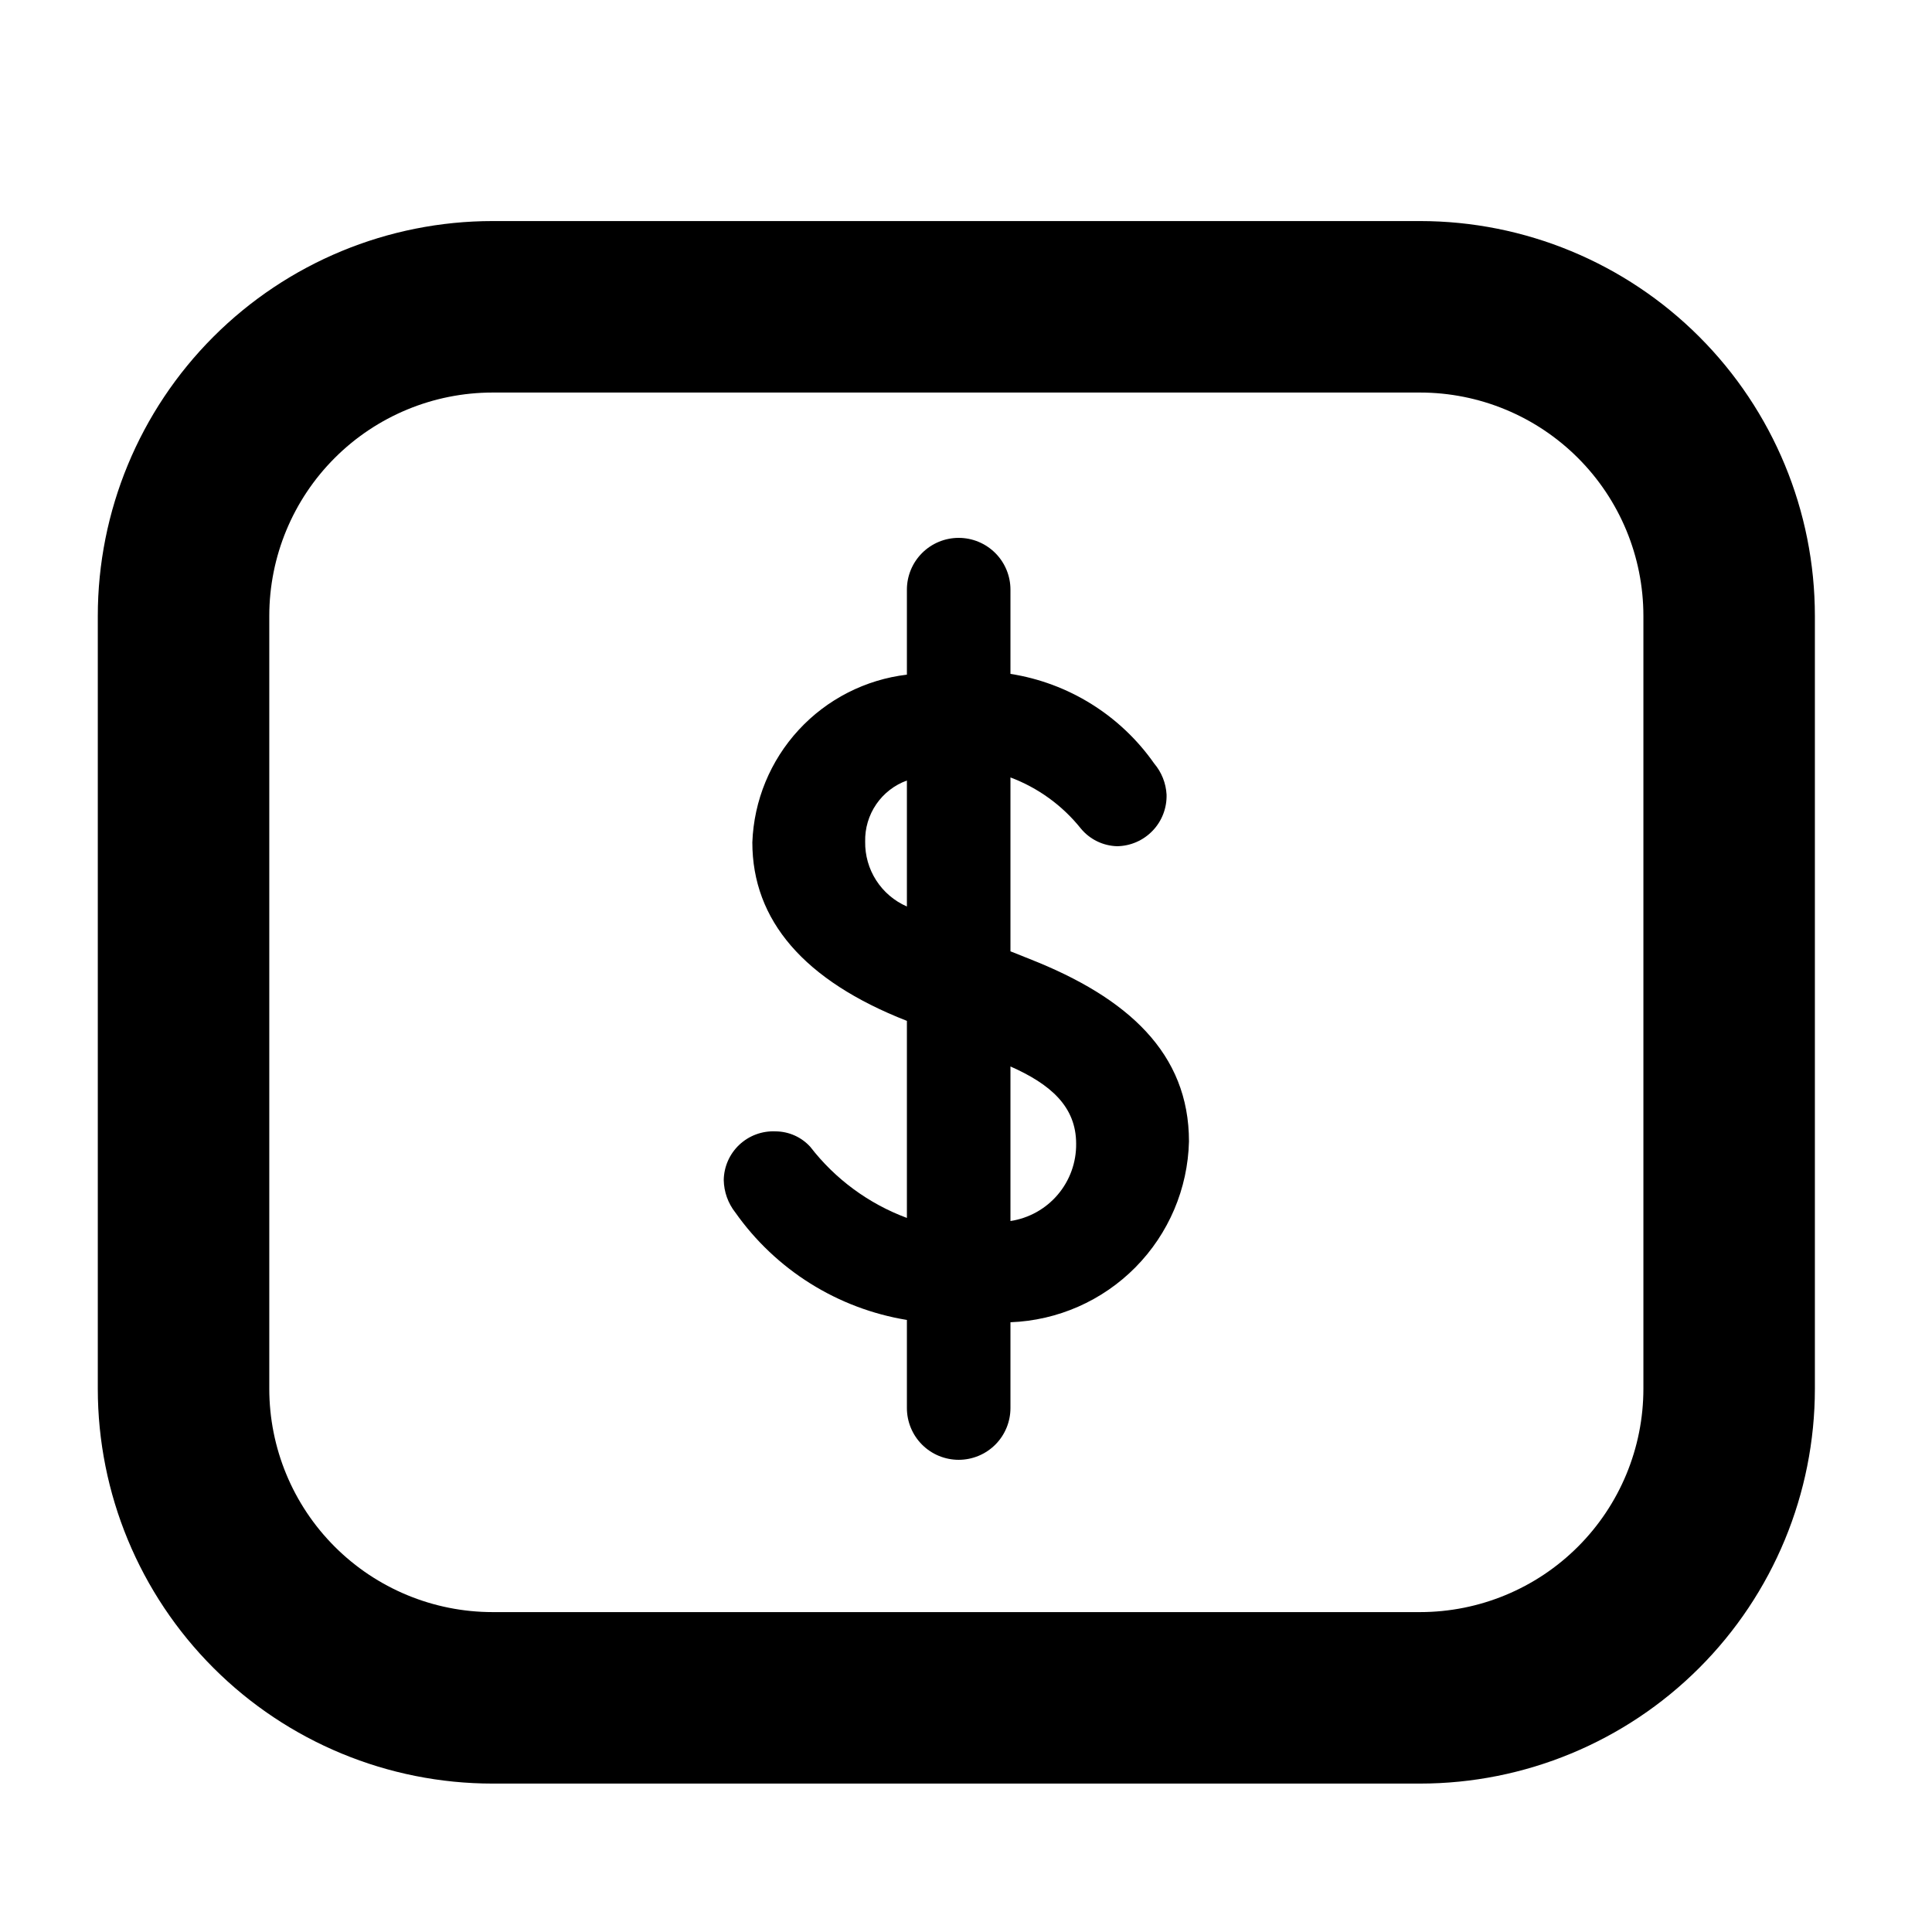
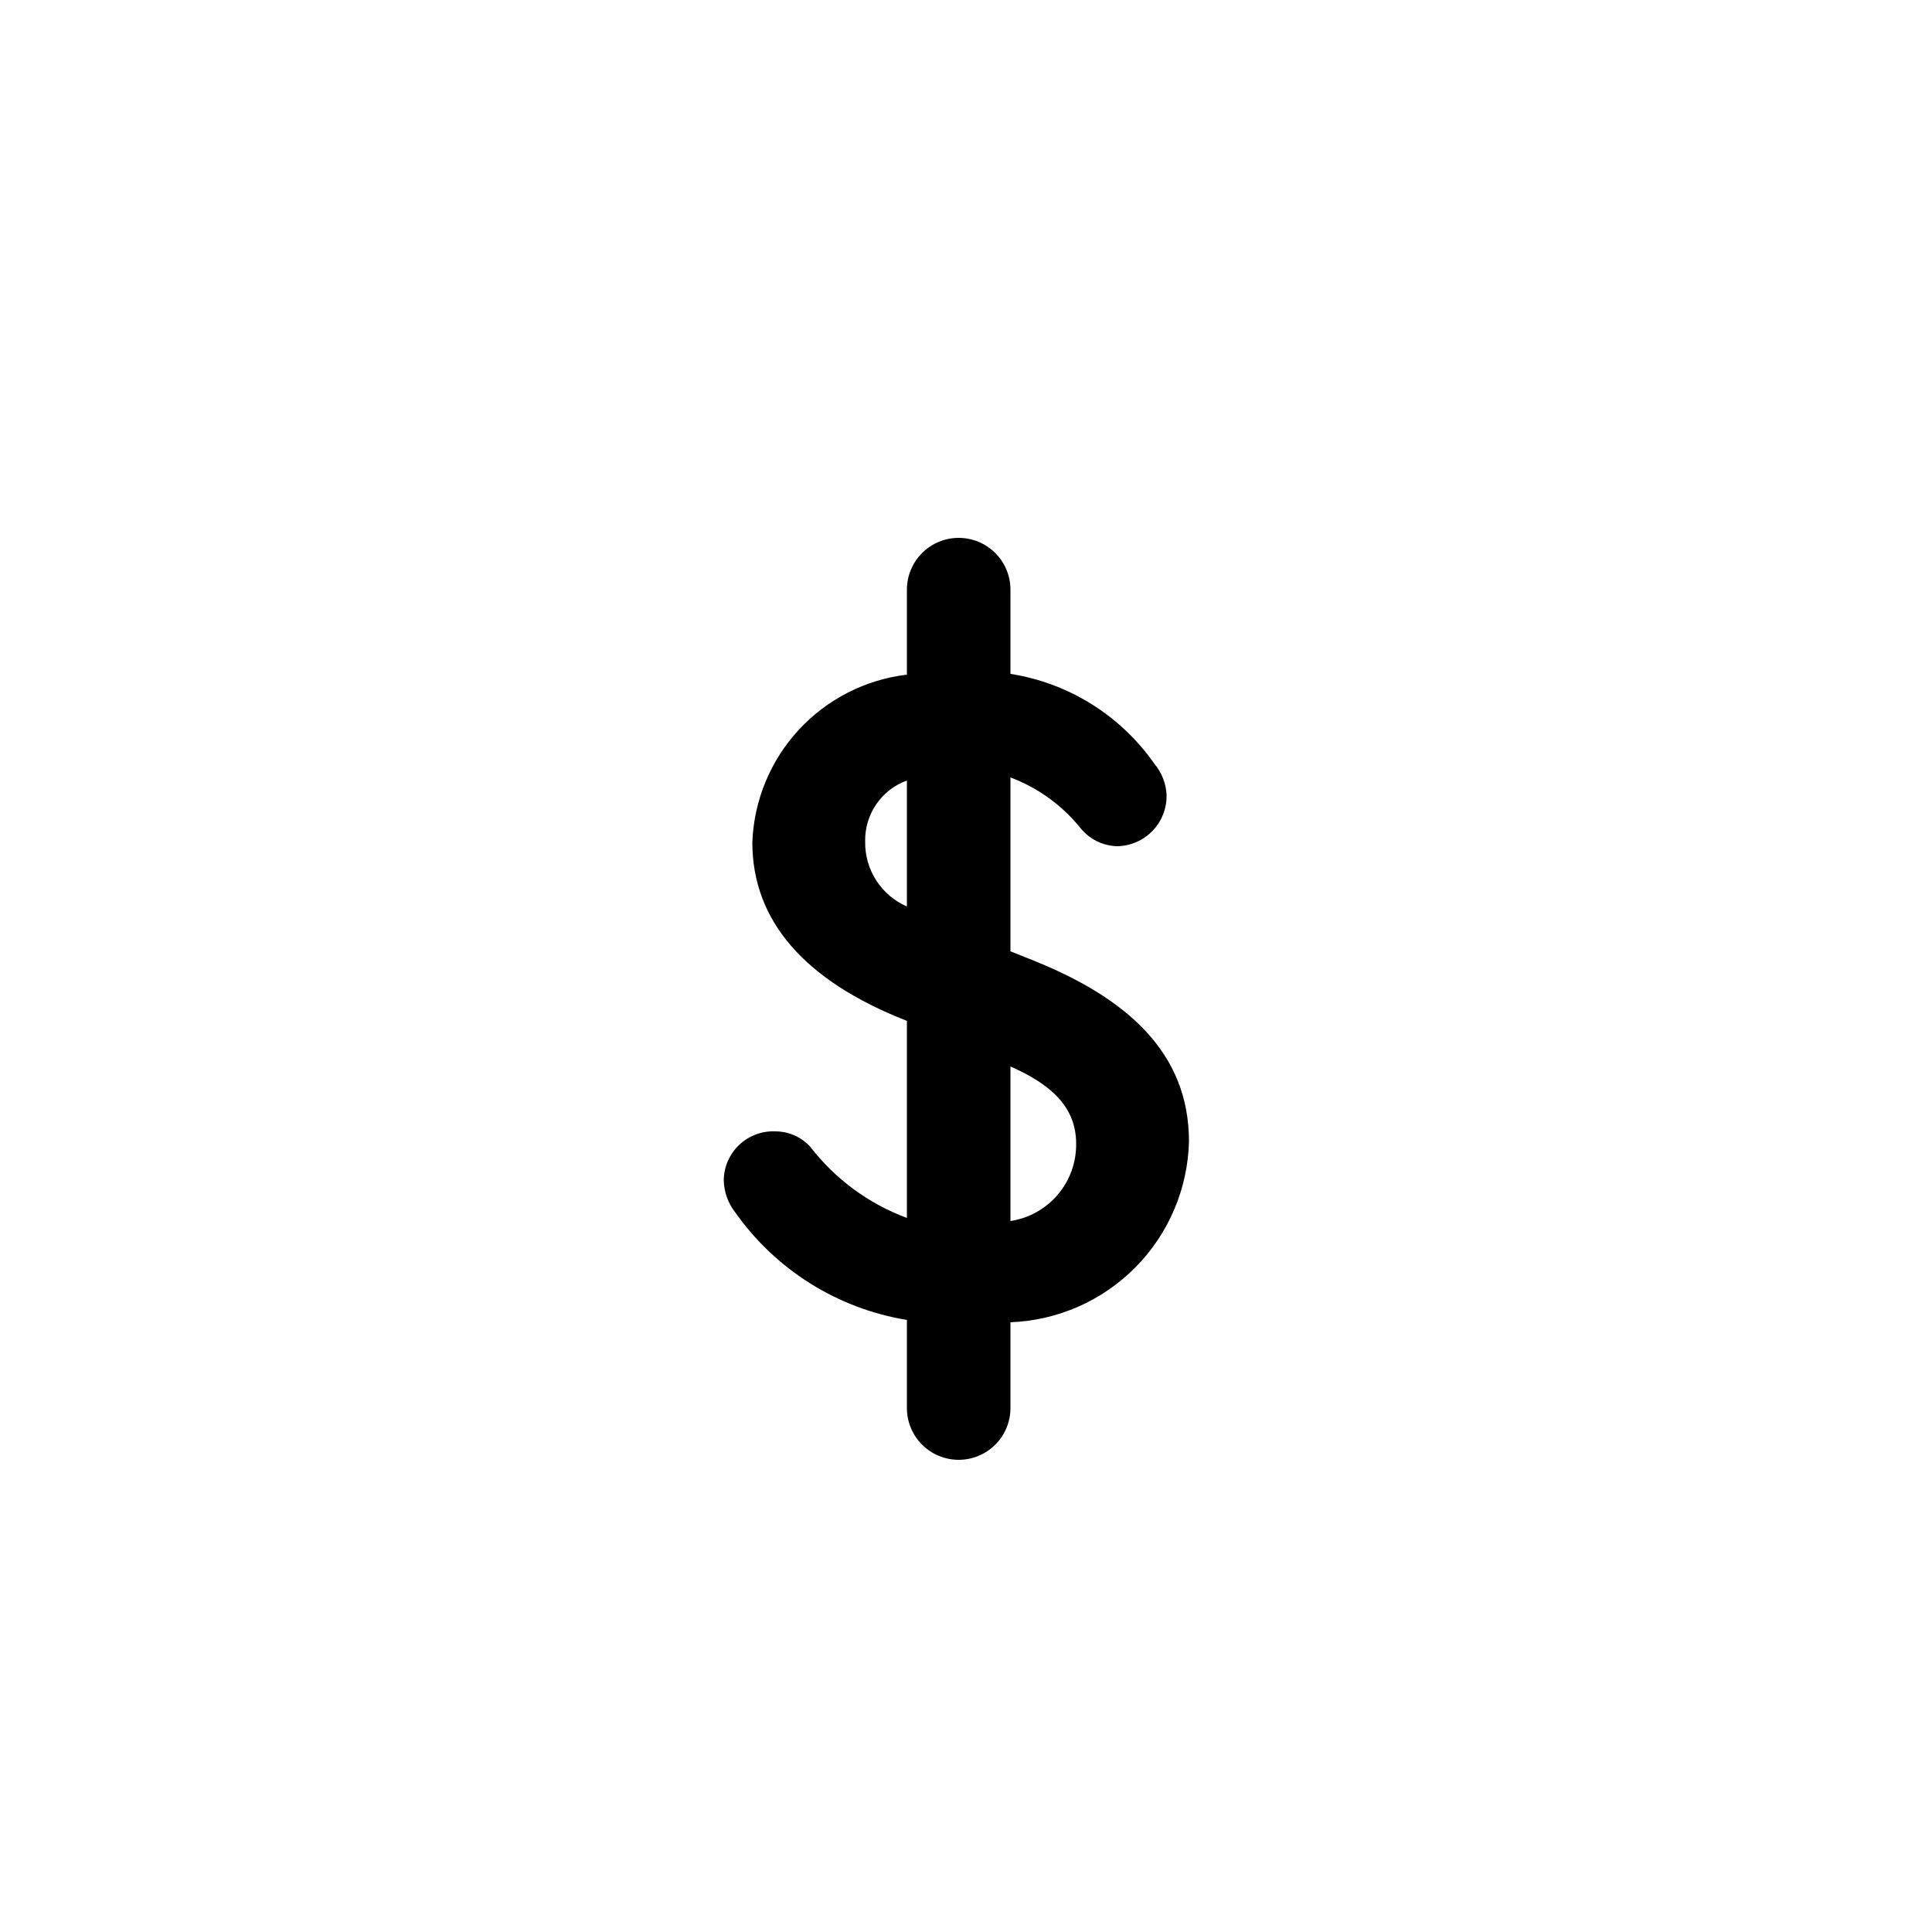
<svg xmlns="http://www.w3.org/2000/svg" width="200px" height="200px" viewBox="0 0 200 200" version="1.1">
  <title>raise</title>
  <g id="raise" stroke="none" fill="none" fill-rule="evenodd" stroke-width="1">
    <g id="Group" transform="translate(19, 31.76)">
      <path d="M85.602,105.119 L85.602,114 C85.602,114.704 85.463,115.4 85.194,116.051 C84.925,116.701 84.53,117.293 84.032,117.791 C83.534,118.289 82.943,118.682 82.294,118.951 C81.643,119.22 80.946,119.359 80.242,119.359 C79.538,119.359 78.841,119.22 78.19,118.951 C77.54,118.682 76.95,118.289 76.452,117.791 C75.954,117.293 75.559,116.701 75.29,116.051 C75.021,115.4 74.882,114.704 74.882,114 L74.882,104.881 C71.332,104.298 67.934,103.015 64.885,101.106 C61.835,99.196 59.197,96.699 57.122,93.759 C56.366,92.8 55.945,91.621 55.922,90.4 C55.932,89.714 56.08,89.036 56.357,88.408 C56.634,87.78 57.034,87.215 57.534,86.744 C58.034,86.274 58.624,85.91 59.267,85.672 C59.911,85.434 60.596,85.327 61.282,85.359 C61.96,85.361 62.631,85.506 63.25,85.781 C63.87,86.057 64.426,86.459 64.882,86.961 C67.461,90.301 70.926,92.851 74.882,94.32 L74.882,73.92 C64.242,69.76 58.882,63.519 58.882,55.439 C59.042,51.114 60.742,46.988 63.676,43.805 C66.61,40.622 70.583,38.592 74.882,38.08 L74.882,29.279 C74.882,28.575 75.021,27.879 75.29,27.229 C75.559,26.578 75.954,25.988 76.452,25.49 C76.95,24.992 77.54,24.598 78.19,24.328 C78.841,24.059 79.538,23.92 80.242,23.92 C80.946,23.92 81.643,24.059 82.294,24.328 C82.943,24.598 83.534,24.992 84.032,25.49 C84.53,25.988 84.925,26.578 85.194,27.229 C85.463,27.879 85.602,28.575 85.602,29.279 L85.602,38 C88.579,38.466 91.431,39.528 93.988,41.123 C96.545,42.718 98.754,44.811 100.482,47.279 C101.244,48.179 101.694,49.303 101.762,50.48 C101.783,51.17 101.667,51.855 101.421,52.5 C101.174,53.144 100.802,53.734 100.325,54.232 C99.848,54.731 99.277,55.131 98.645,55.407 C98.013,55.683 97.332,55.83 96.642,55.84 C95.92,55.82 95.21,55.646 94.562,55.328 C93.913,55.011 93.34,54.558 92.882,54 C90.974,51.617 88.46,49.794 85.602,48.721 L85.602,66.721 L87.602,67.519 C97.762,71.519 104.082,77.28 104.082,86.4 C103.963,91.287 101.985,95.943 98.551,99.422 C95.118,102.9 90.486,104.937 85.602,105.119 Z M74.882,62.08 L74.882,49.039 C73.59,49.507 72.479,50.37 71.704,51.504 C70.93,52.638 70.53,53.987 70.562,55.359 C70.538,56.781 70.935,58.179 71.704,59.375 C72.473,60.571 73.578,61.511 74.882,62.08 Z M92.402,86.64 C92.402,82.8 89.762,80.48 85.602,78.64 L85.602,94.64 C87.51,94.351 89.249,93.382 90.498,91.912 C91.748,90.442 92.424,88.57 92.402,86.64 Z" id="Shape" fill="#000000" fill-rule="nonzero" />
-       <path d="M128,0 L32,0 C23.513,0 15.374,3.372 9.373,9.373 C3.371,15.374 0,23.513 0,32 L0,112 C0,120.487 3.371,128.626 9.373,134.627 C15.374,140.628 23.513,144 32,144 L128,144 C136.487,144 144.626,140.628 150.627,134.627 C156.629,128.626 160,120.487 160,112 L160,32 C160,23.513 156.629,15.374 150.627,9.373 C144.626,3.372 136.487,0 128,0 Z" id="Path" stroke="#000000" stroke-width="17.752" stroke-linecap="round" stroke-linejoin="round" />
    </g>
  </g>
</svg>